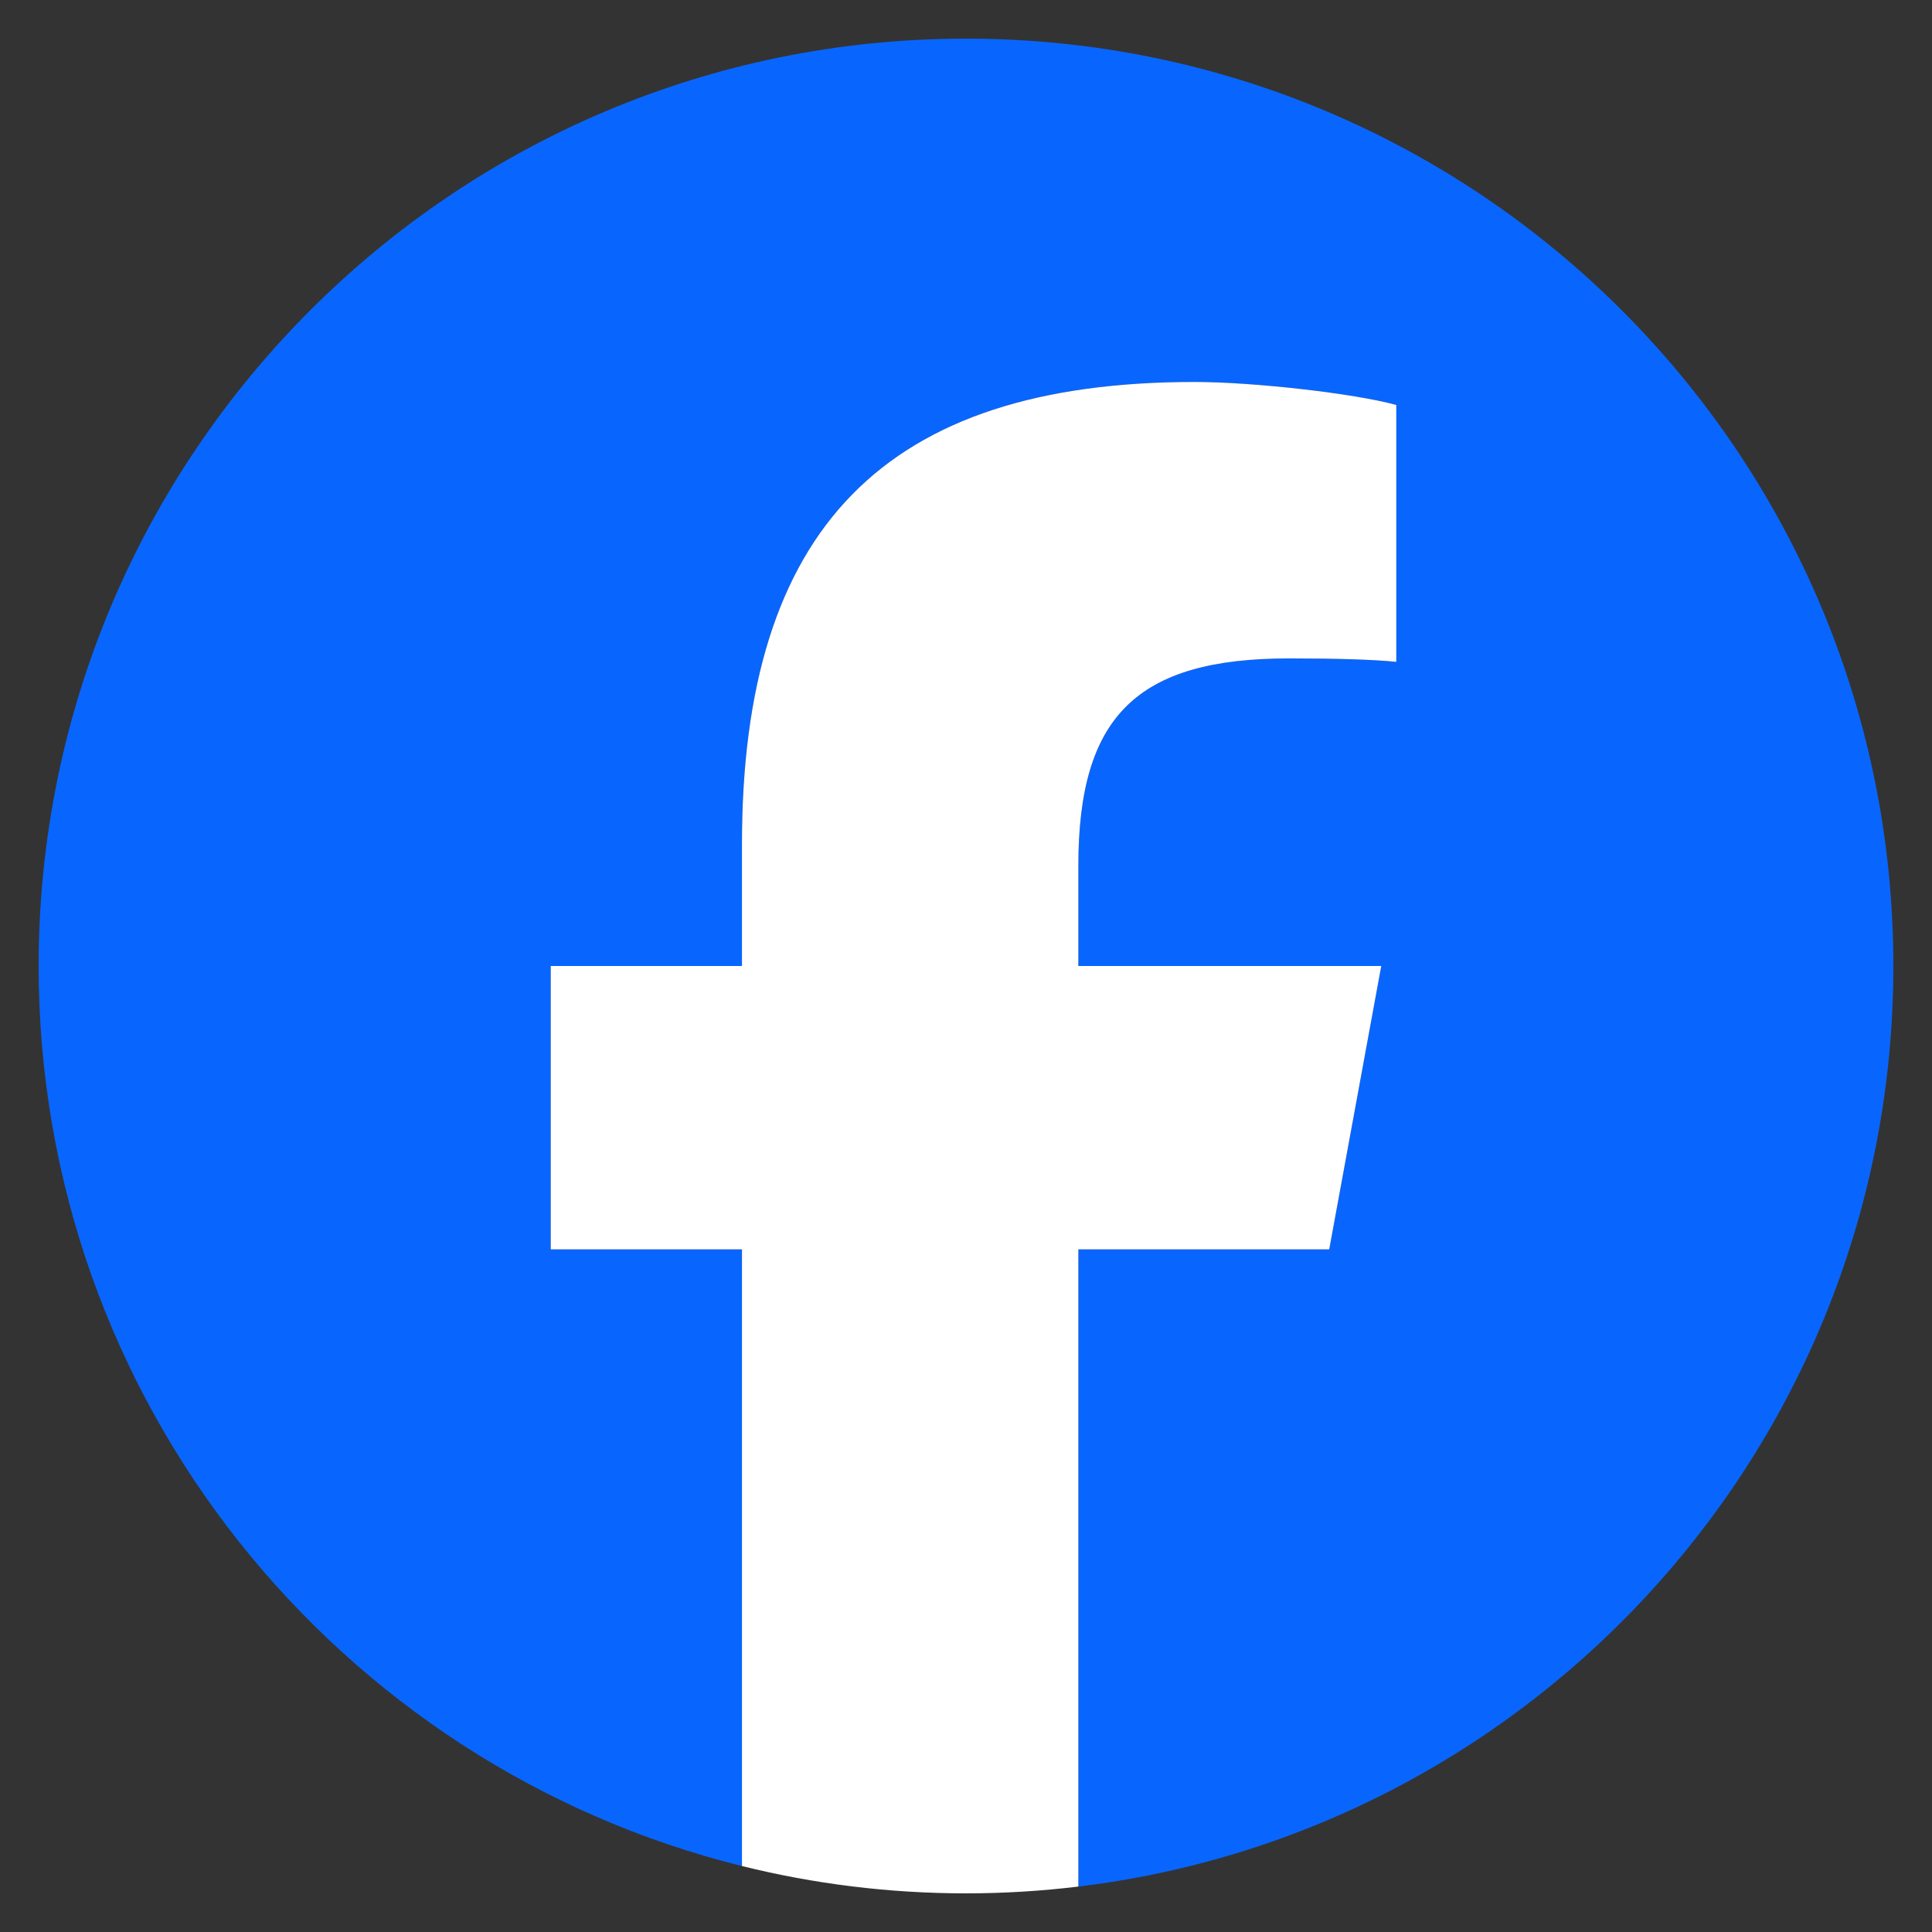
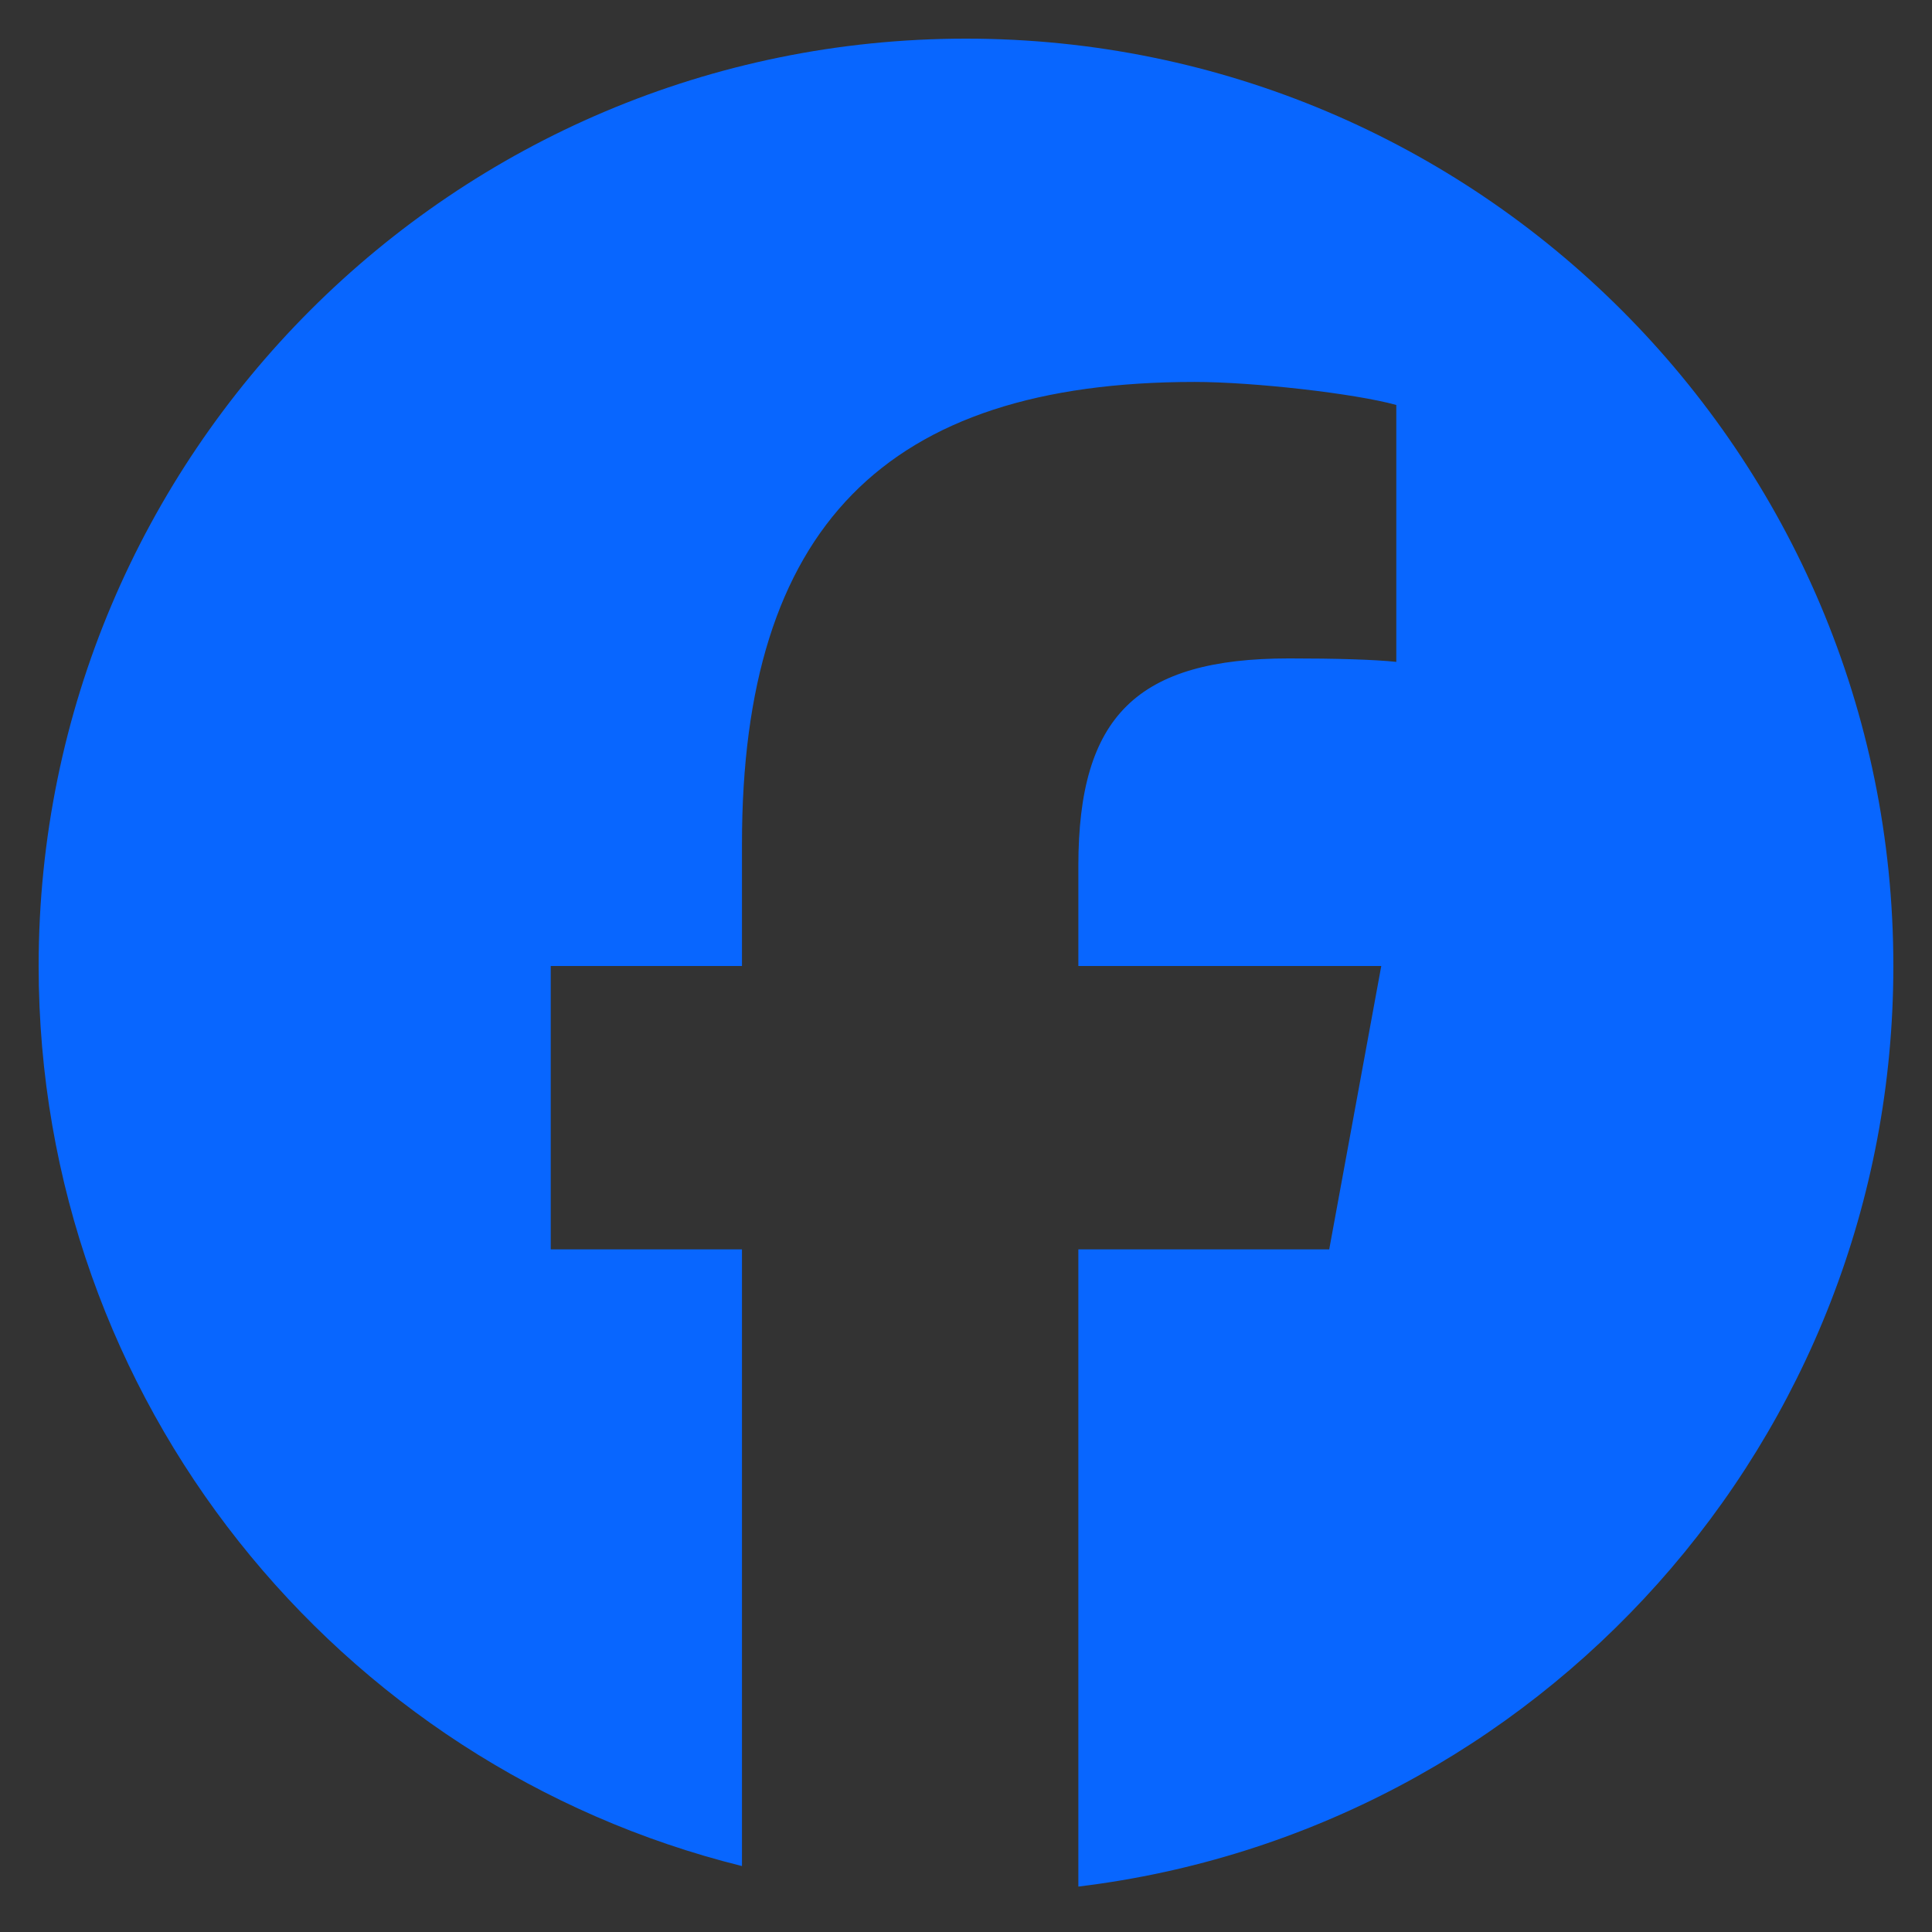
<svg xmlns="http://www.w3.org/2000/svg" version="1.1" baseProfile="tiny" id="Logo_00000158727625646119494500000015711314265259652764_" x="0px" y="0px" viewBox="0 0 2500 2500" overflow="visible" xml:space="preserve">
  <rect x="0" y="0" width="2500" height="2500" fill="#333333" stroke="none" />
  <g id="Logo">
    <path id="Initiator" fill="#0866FF" d="M2450,1250c0-662.74-537.26-1200-1200-1200S50,587.26,50,1250   c0,562.77,387.43,1034.99,910.11,1164.66V1616.7H712.66V1250h247.45v-158.01c0-408.44,184.84-597.76,585.83-597.76   c76.02,0,207.2,14.91,260.87,29.81v332.42c-28.32-2.98-77.51-4.47-138.63-4.47c-196.77,0-272.79,74.53-272.79,268.32V1250h391.96   L1720,1616.7h-324.62v824.51C1989.55,2369.45,2450,1863.53,2450,1250z" />
-     <path id="F" fill="#FFFFFF" d="M1720,1616.7l67.34-366.7h-391.96v-129.69c0-193.79,76.02-268.32,272.79-268.32   c61.12,0,110.31,1.49,138.63,4.47V524.05c-53.66-14.91-184.84-29.81-260.87-29.81c-400.99,0-585.83,189.31-585.83,597.76V1250   H712.66v366.7h247.45v797.96c92.84,23.03,189.93,35.34,289.89,35.34c49.22,0,97.72-3.03,145.38-8.79V1616.7H1720z" />
  </g>
</svg>